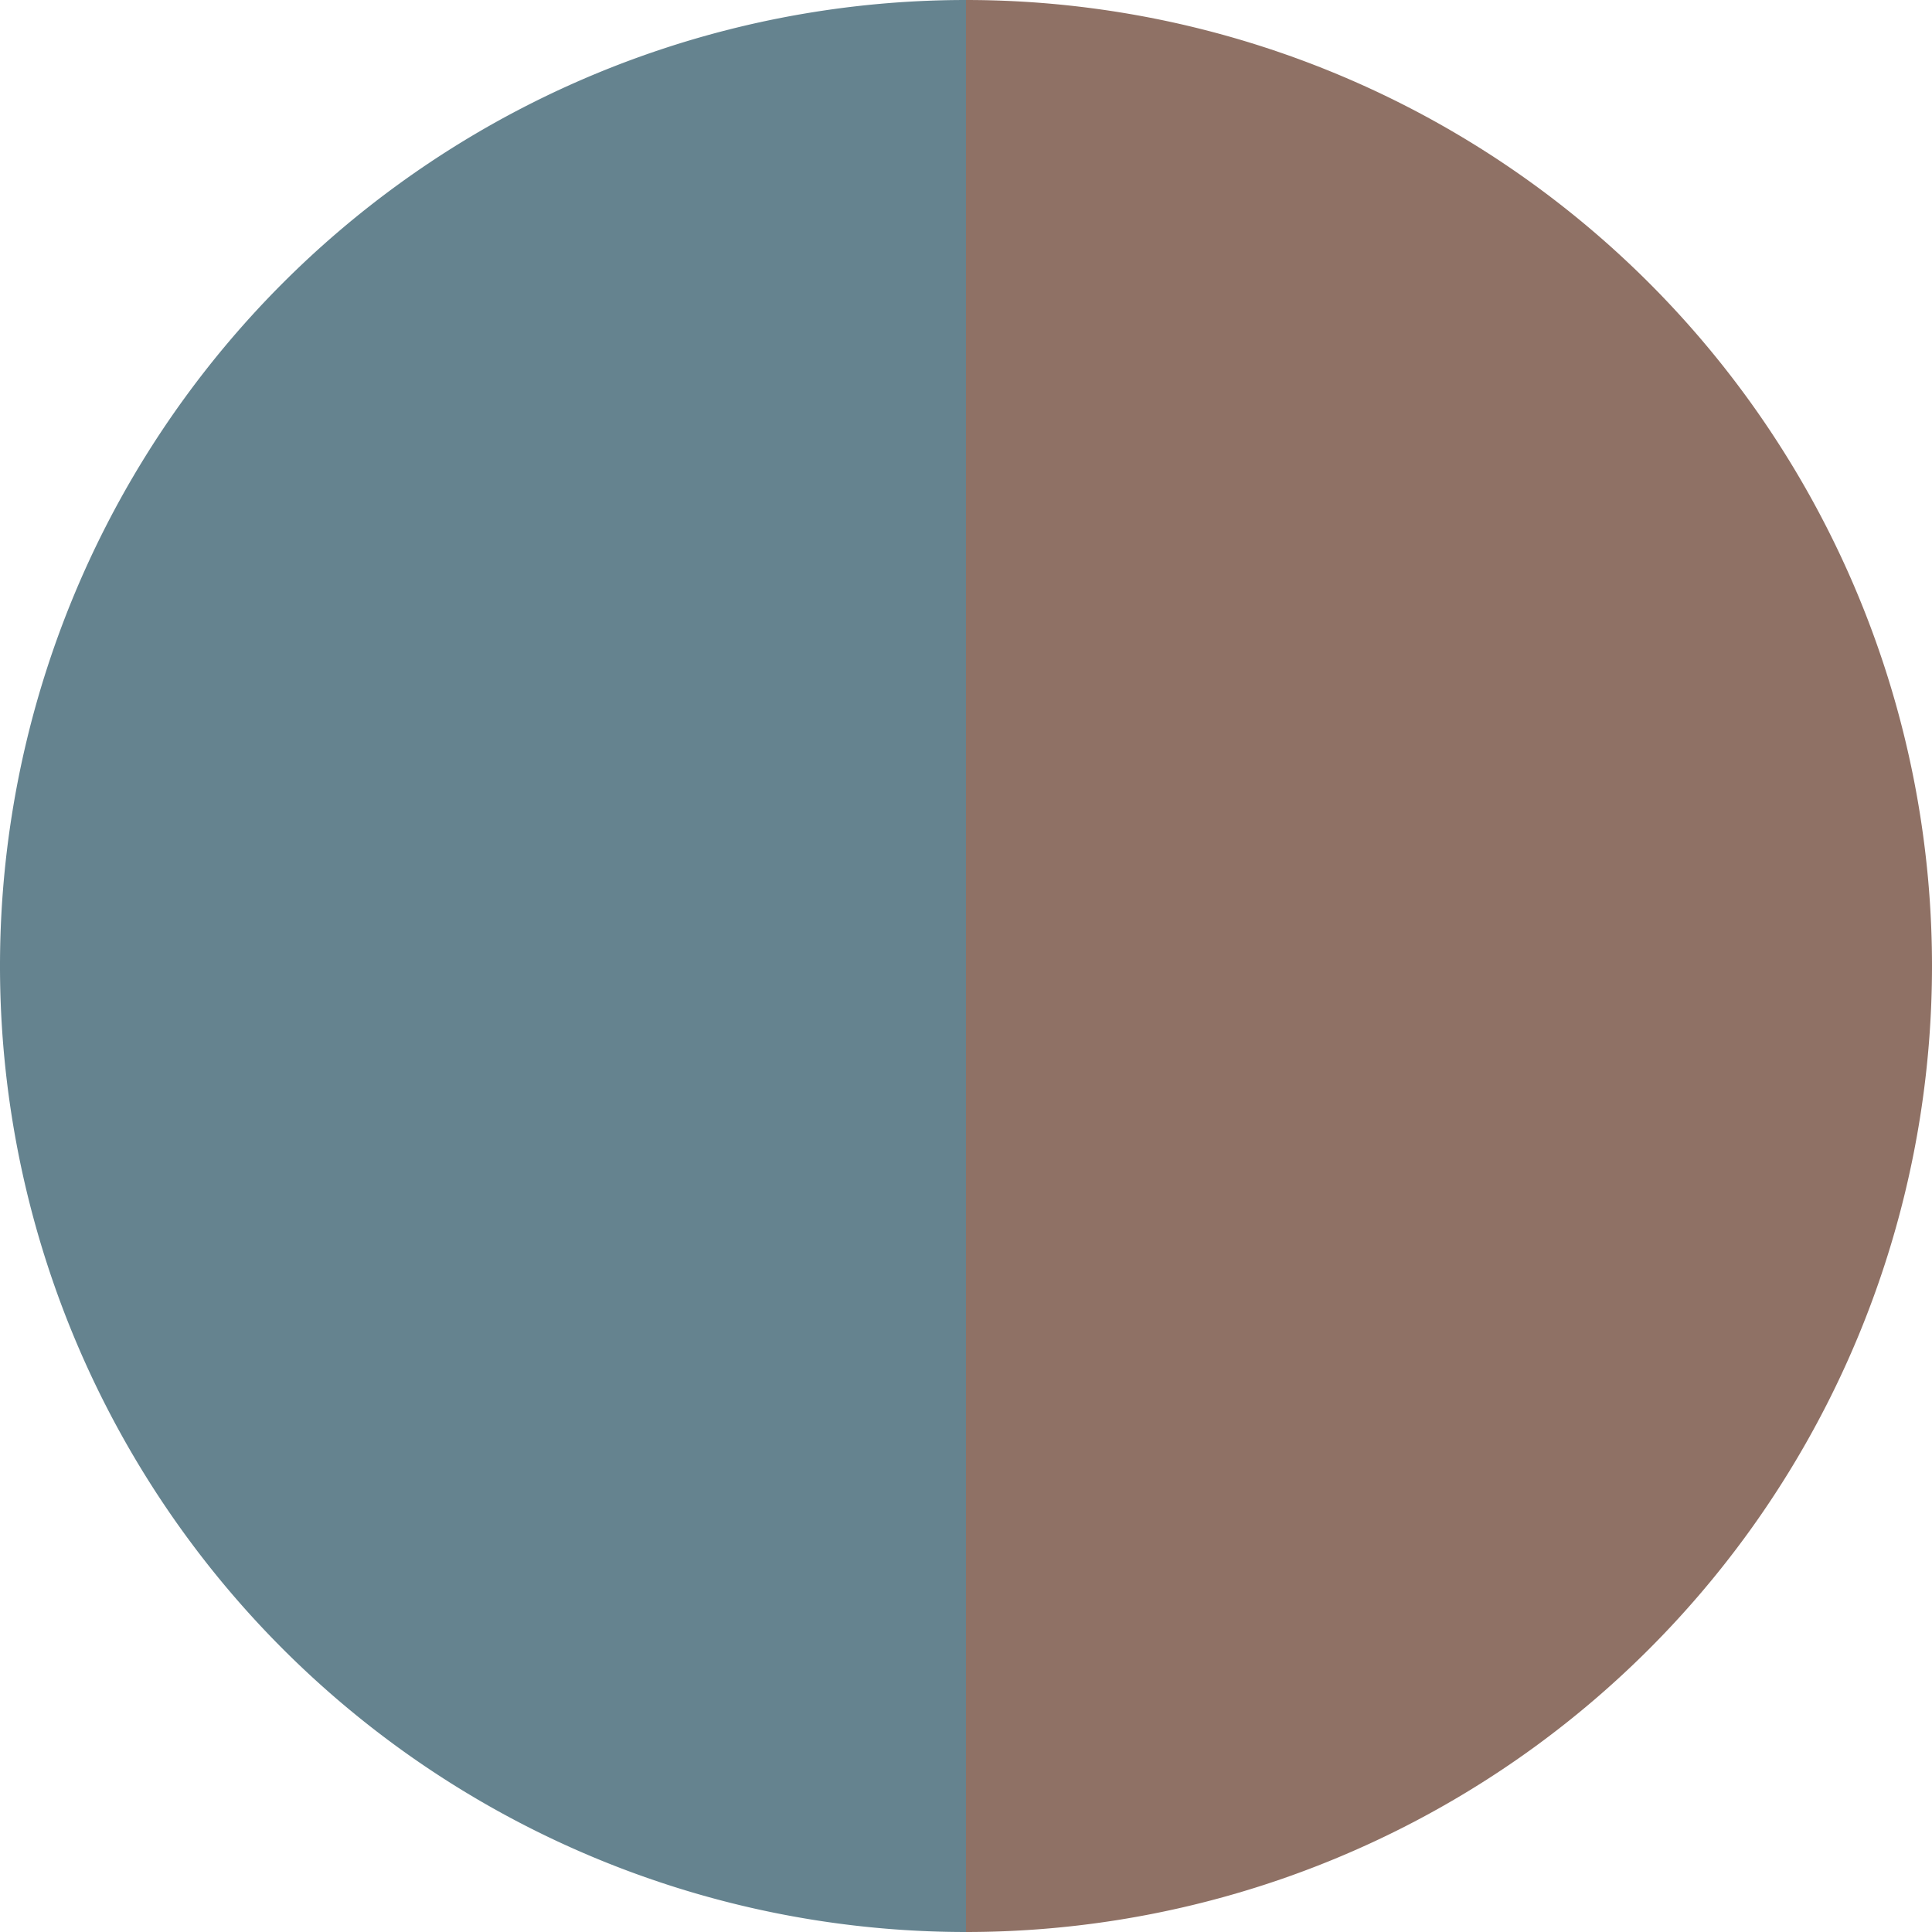
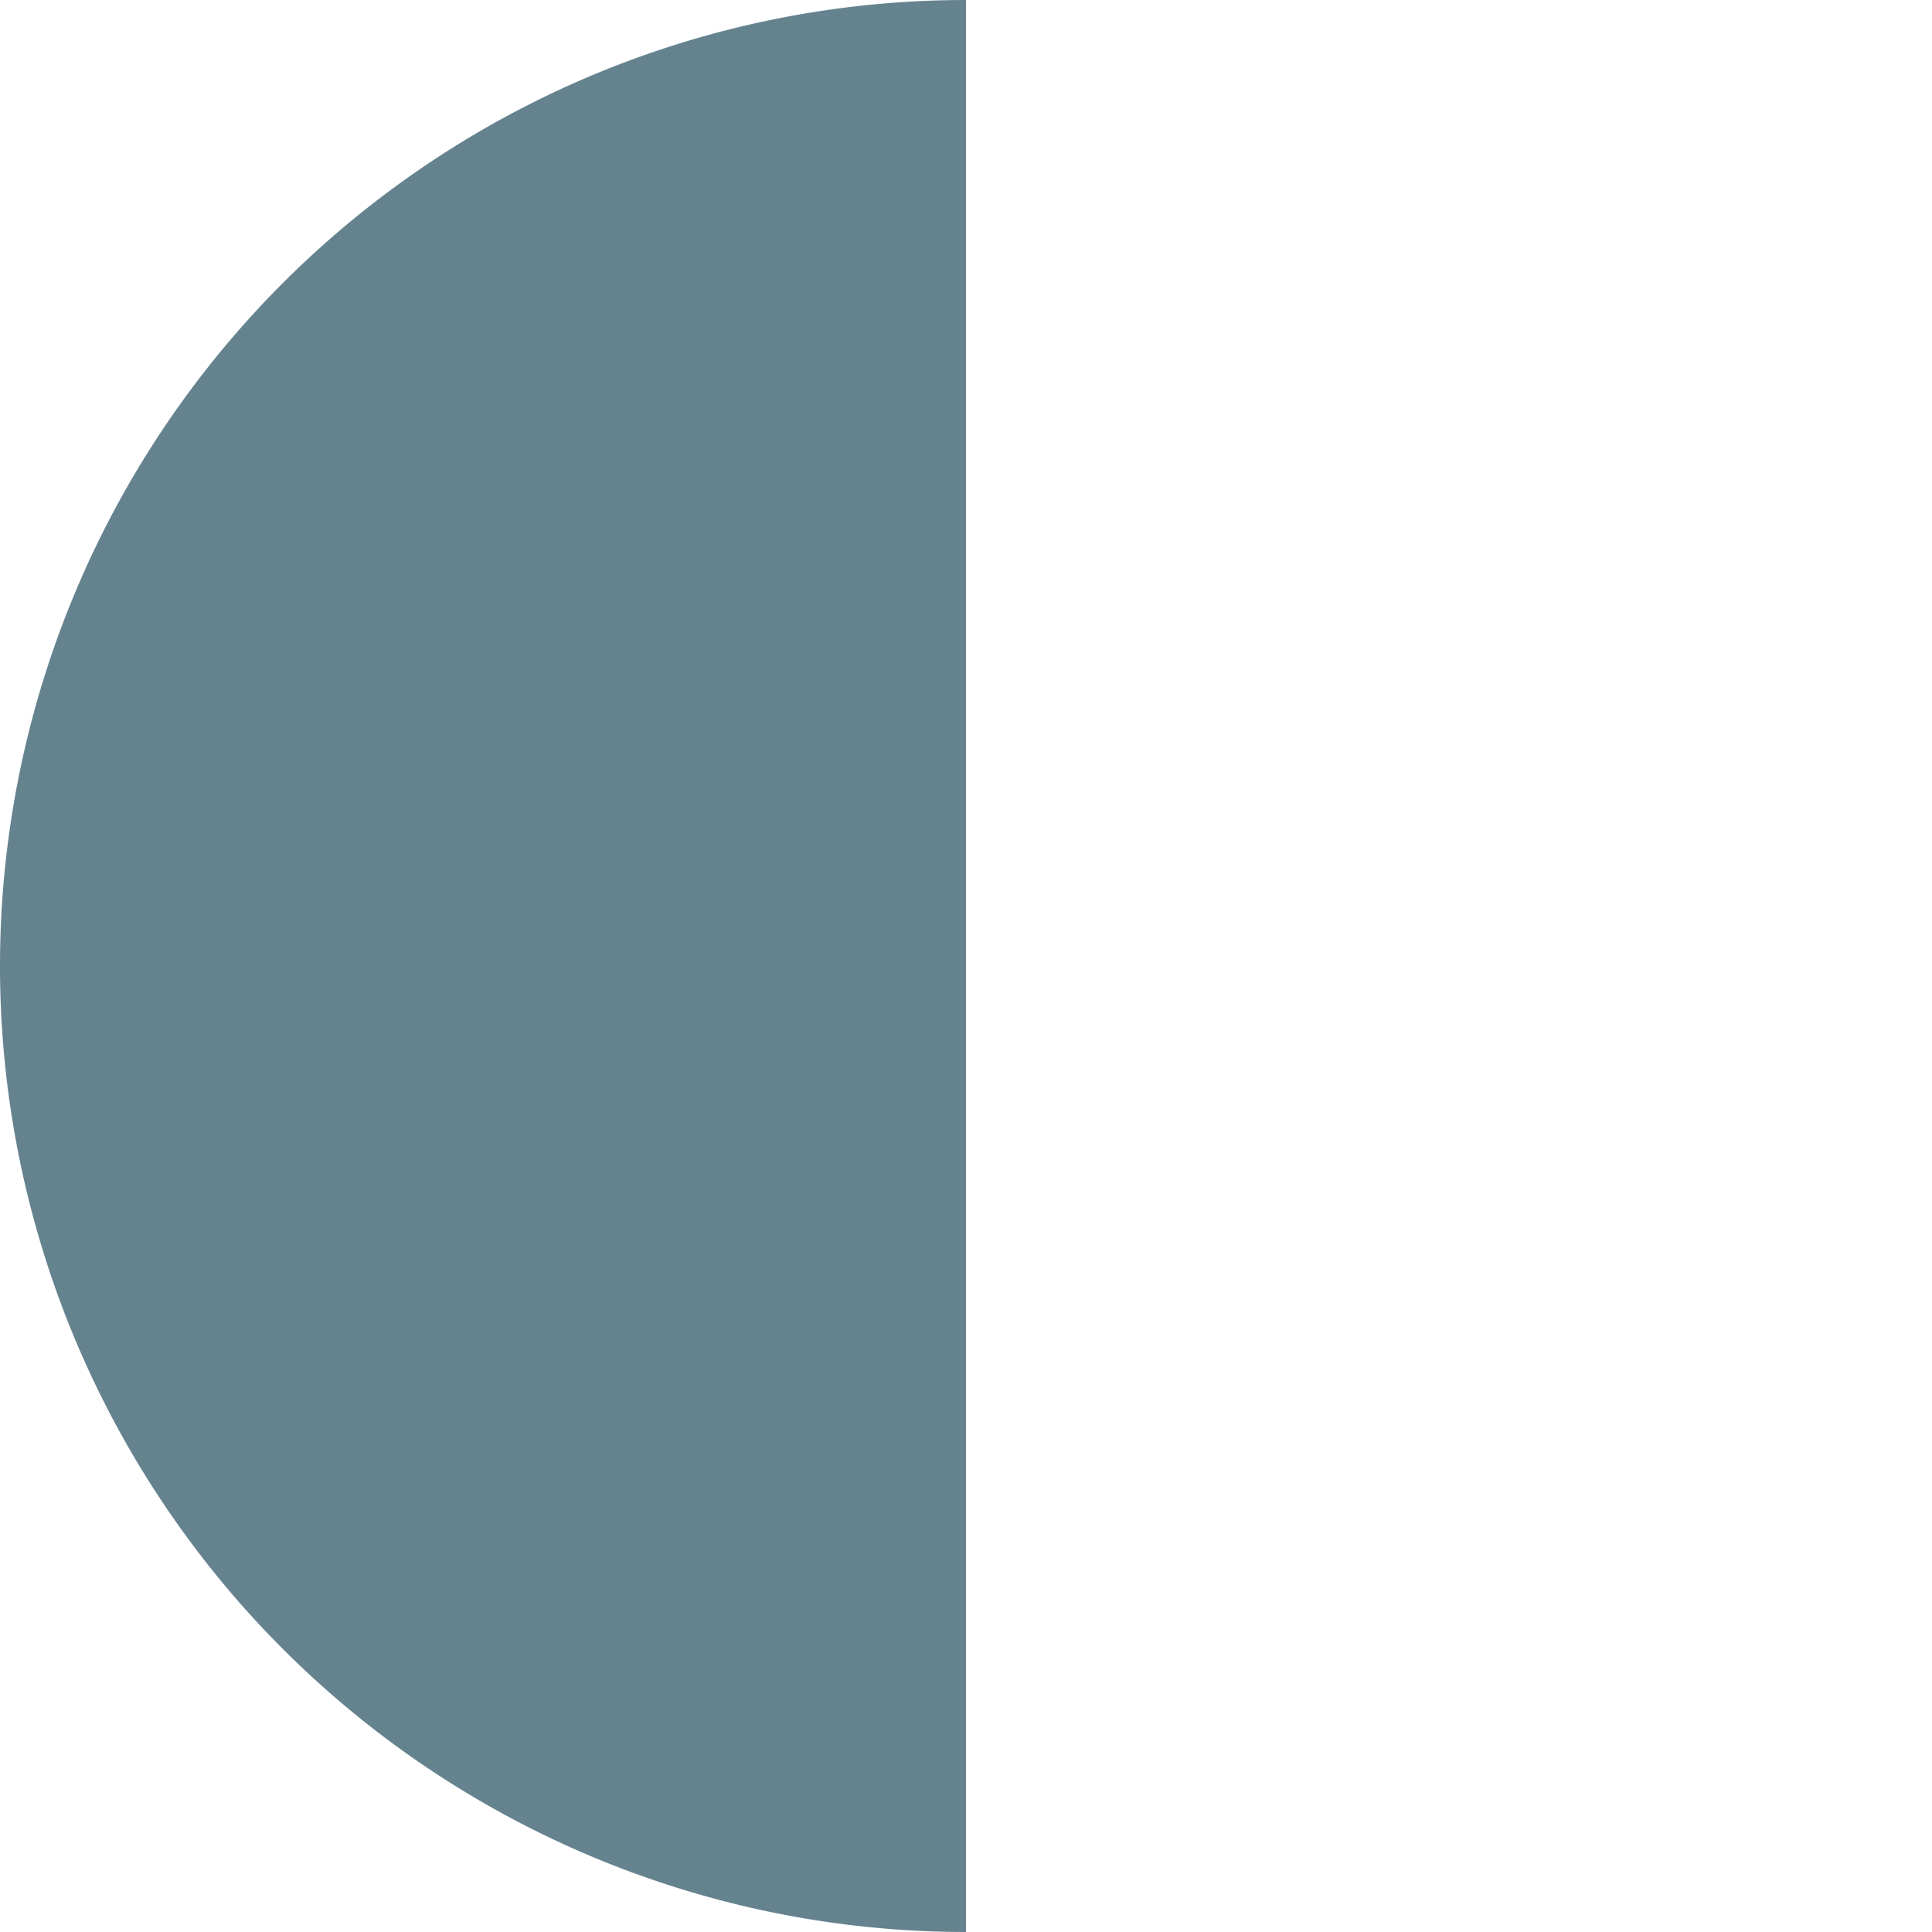
<svg xmlns="http://www.w3.org/2000/svg" width="500" height="500" viewBox="-1 -1 2 2">
-   <path d="M 0 -1               A 1,1 0 0,1 0 1             L 0,0              z" fill="#8f7165" />
  <path d="M 0 1               A 1,1 0 0,1 -0 -1             L 0,0              z" fill="#65838f" />
</svg>